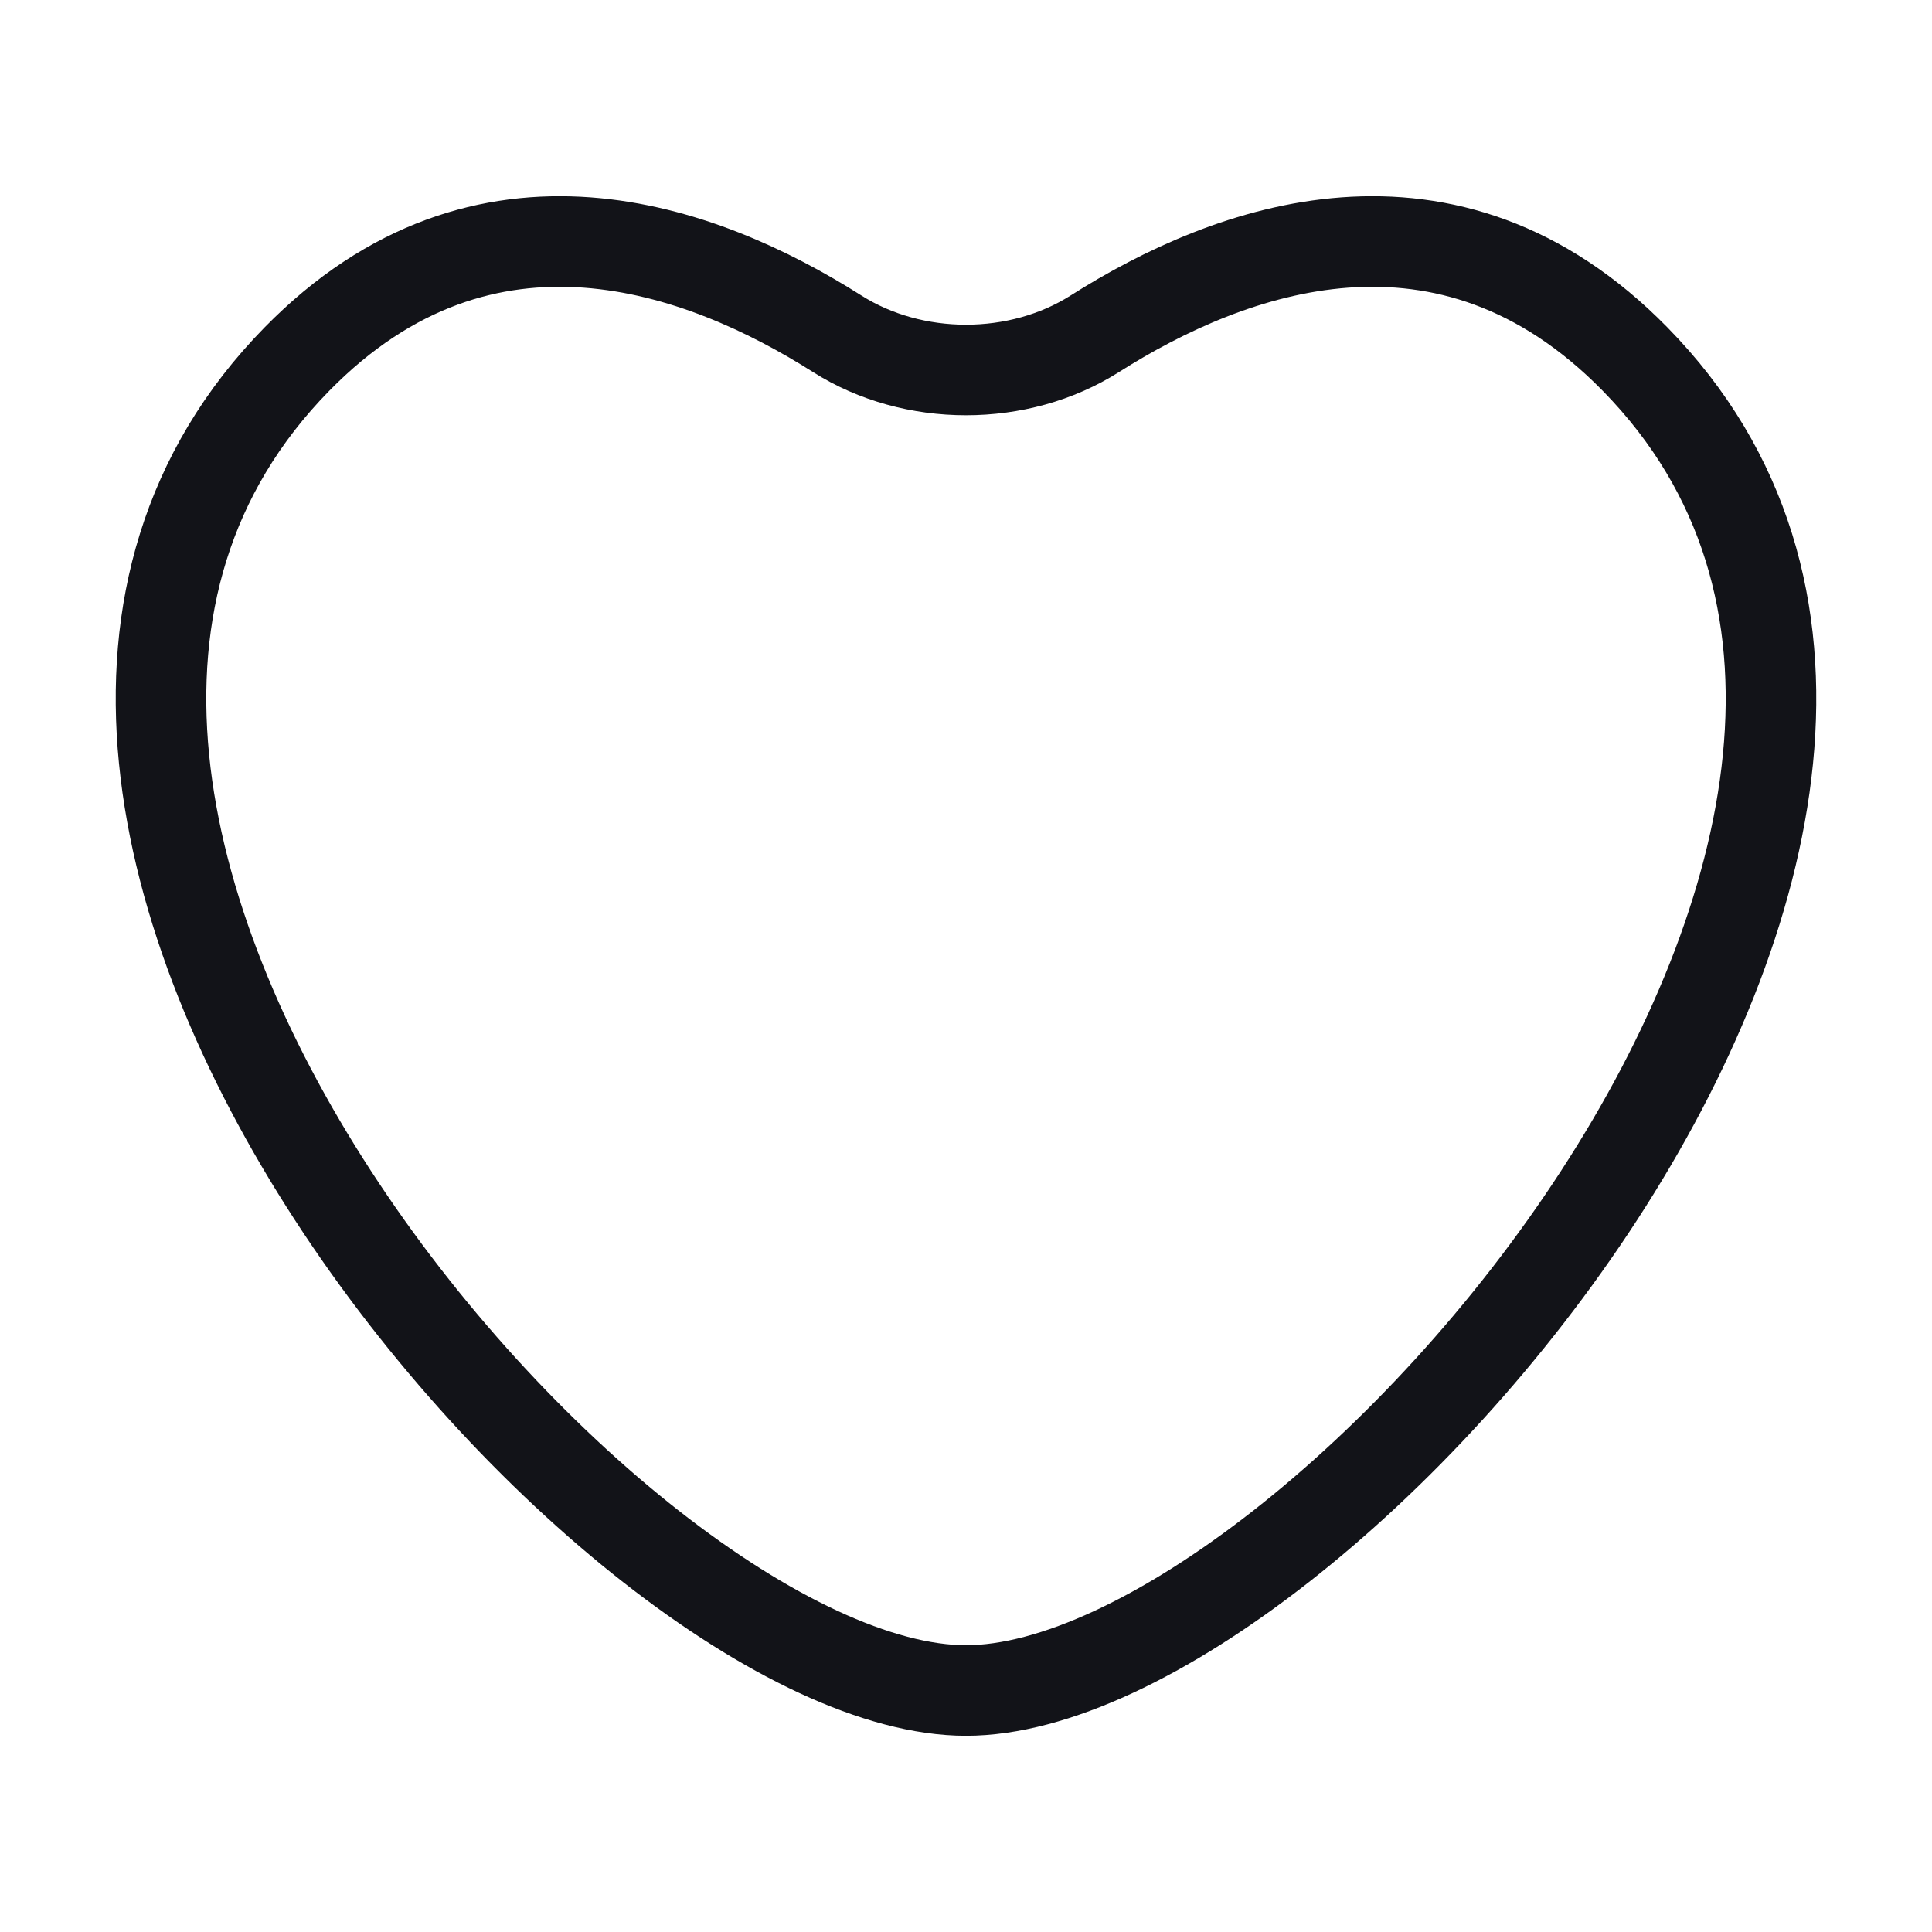
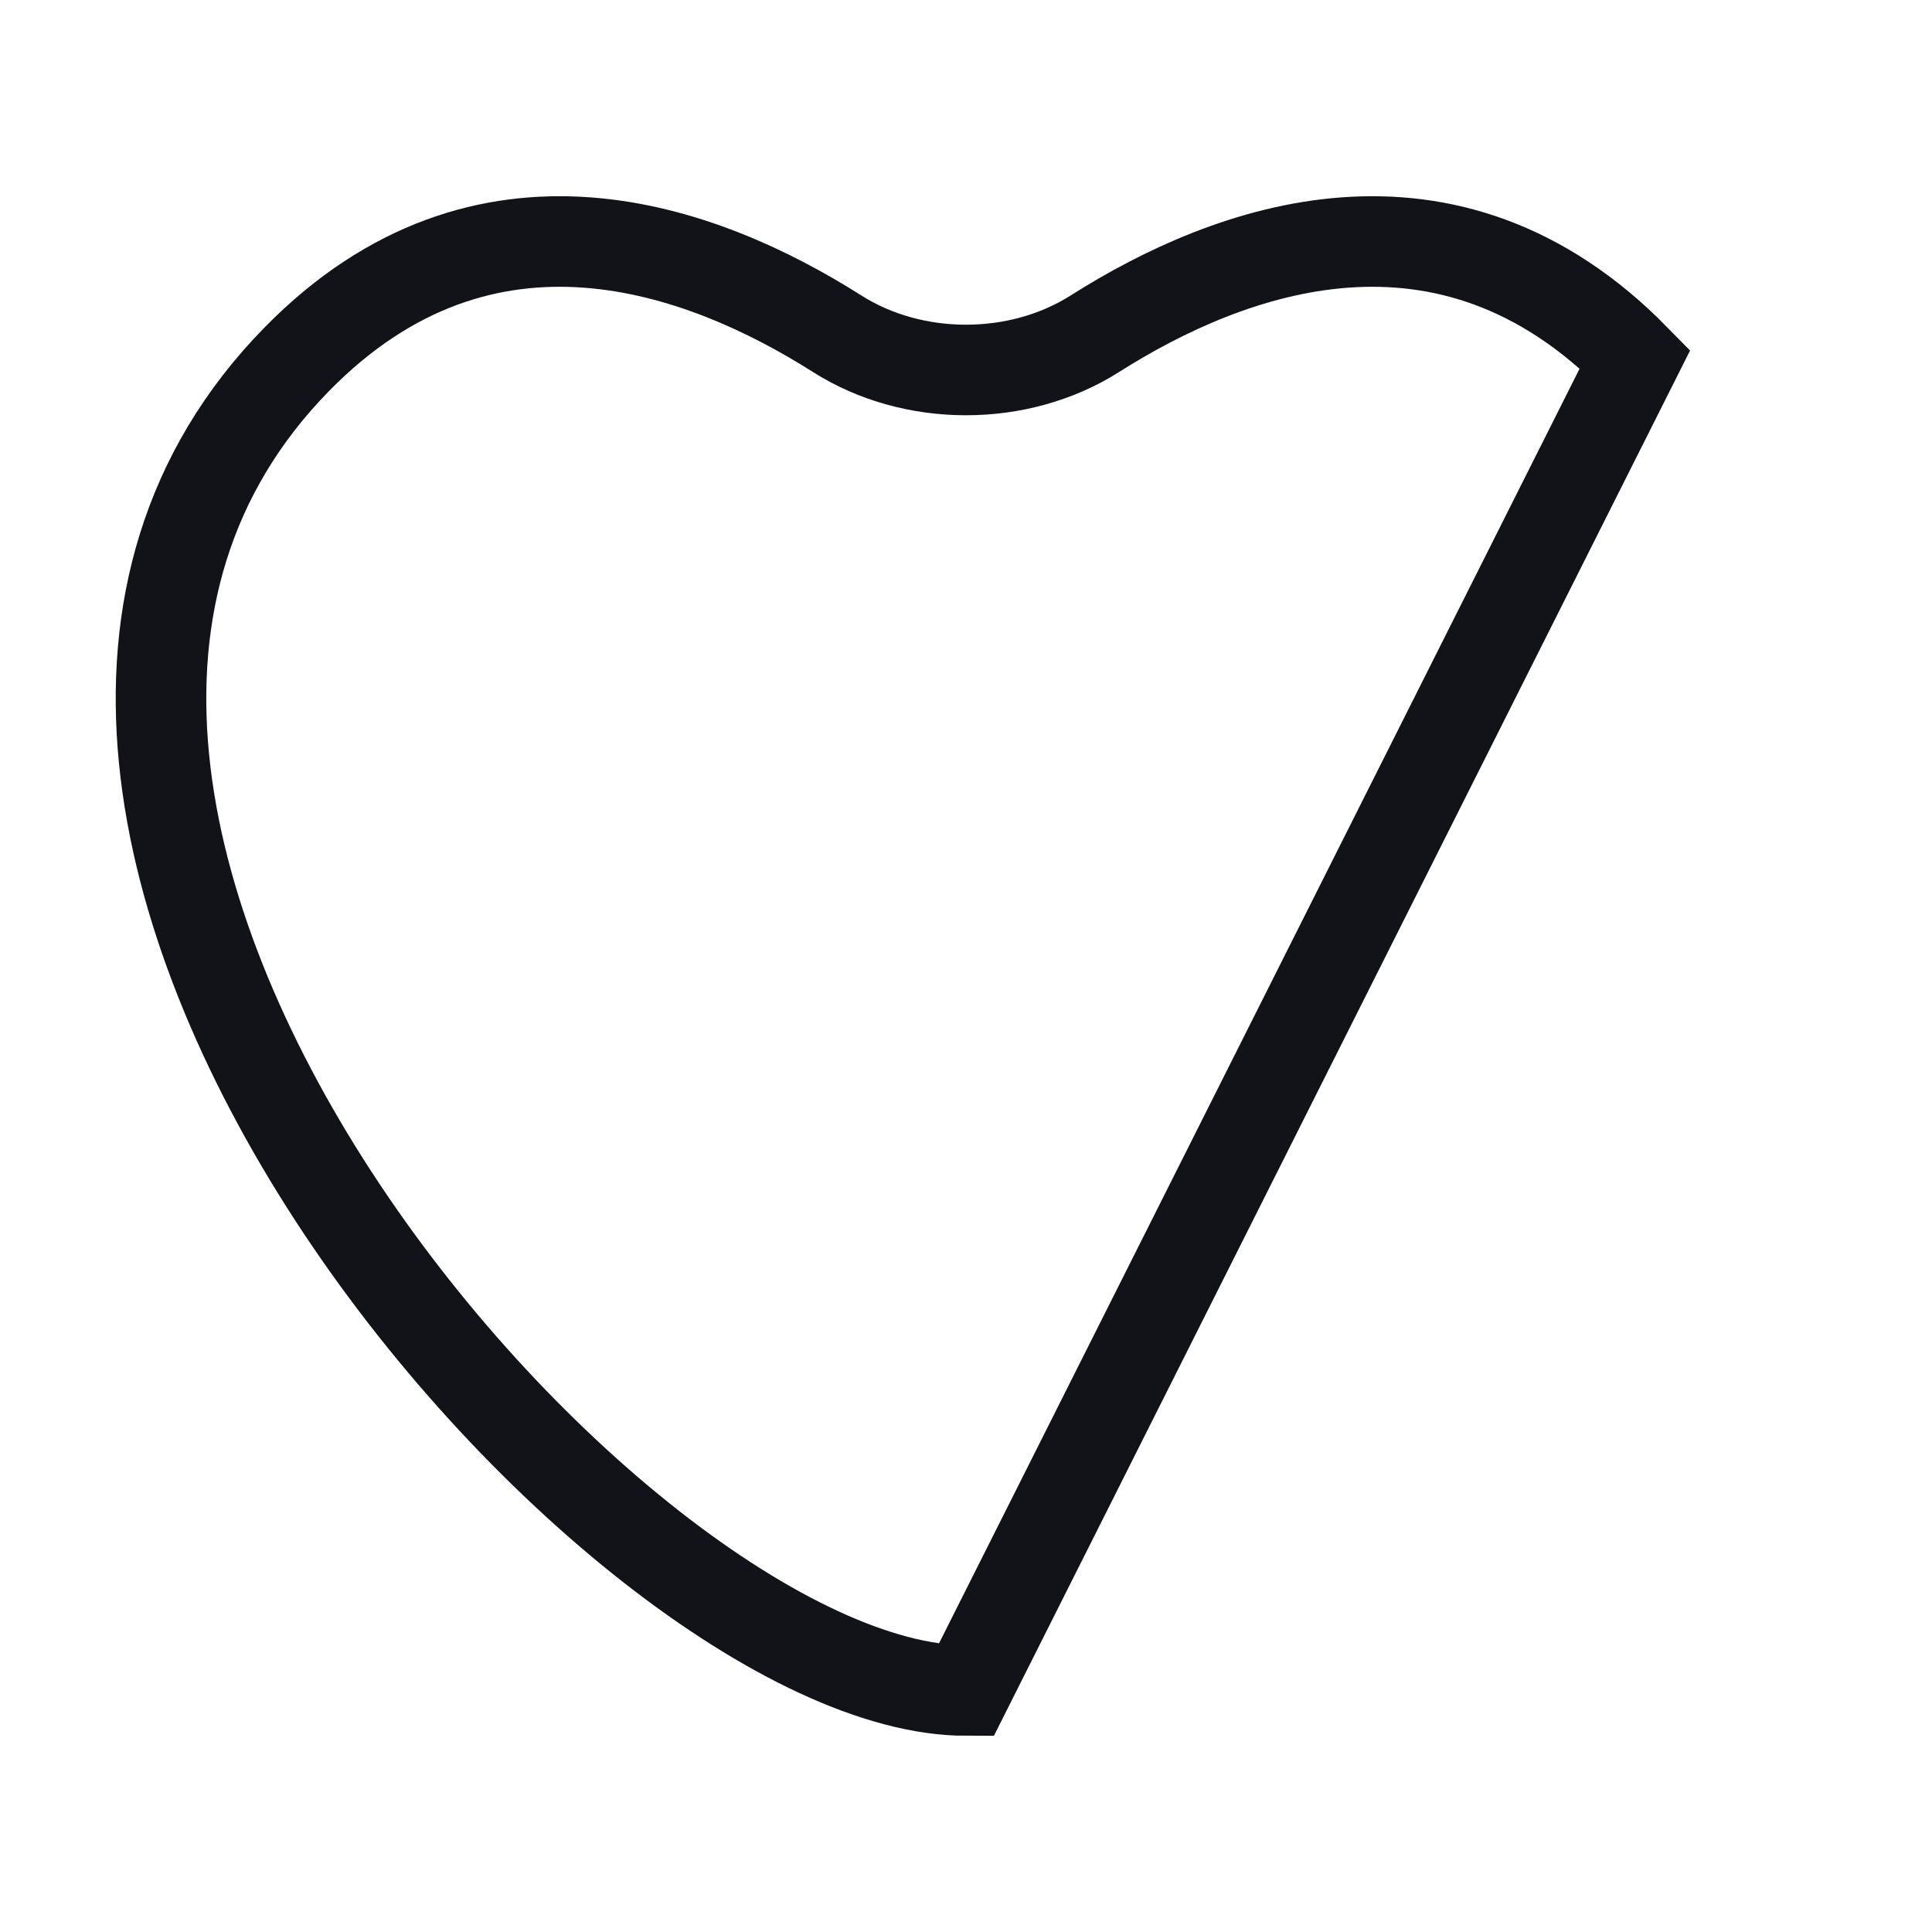
<svg xmlns="http://www.w3.org/2000/svg" width="32" height="32" viewBox="0 0 32 32" fill="none">
-   <path d="M27.082 5.948C23.97 2.774 20.366 4.112 18.134 5.528C16.873 6.328 15.127 6.328 13.866 5.528C11.634 4.112 8.03 2.774 4.918 5.948C-2.47 13.482 10.2 28 16 28C21.8 28 34.47 13.482 27.082 5.948Z" stroke="#121318" stroke-width="1.5" stroke-linecap="round" />
+   <path d="M27.082 5.948C23.97 2.774 20.366 4.112 18.134 5.528C16.873 6.328 15.127 6.328 13.866 5.528C11.634 4.112 8.03 2.774 4.918 5.948C-2.47 13.482 10.2 28 16 28Z" stroke="#121318" stroke-width="1.5" stroke-linecap="round" />
</svg>